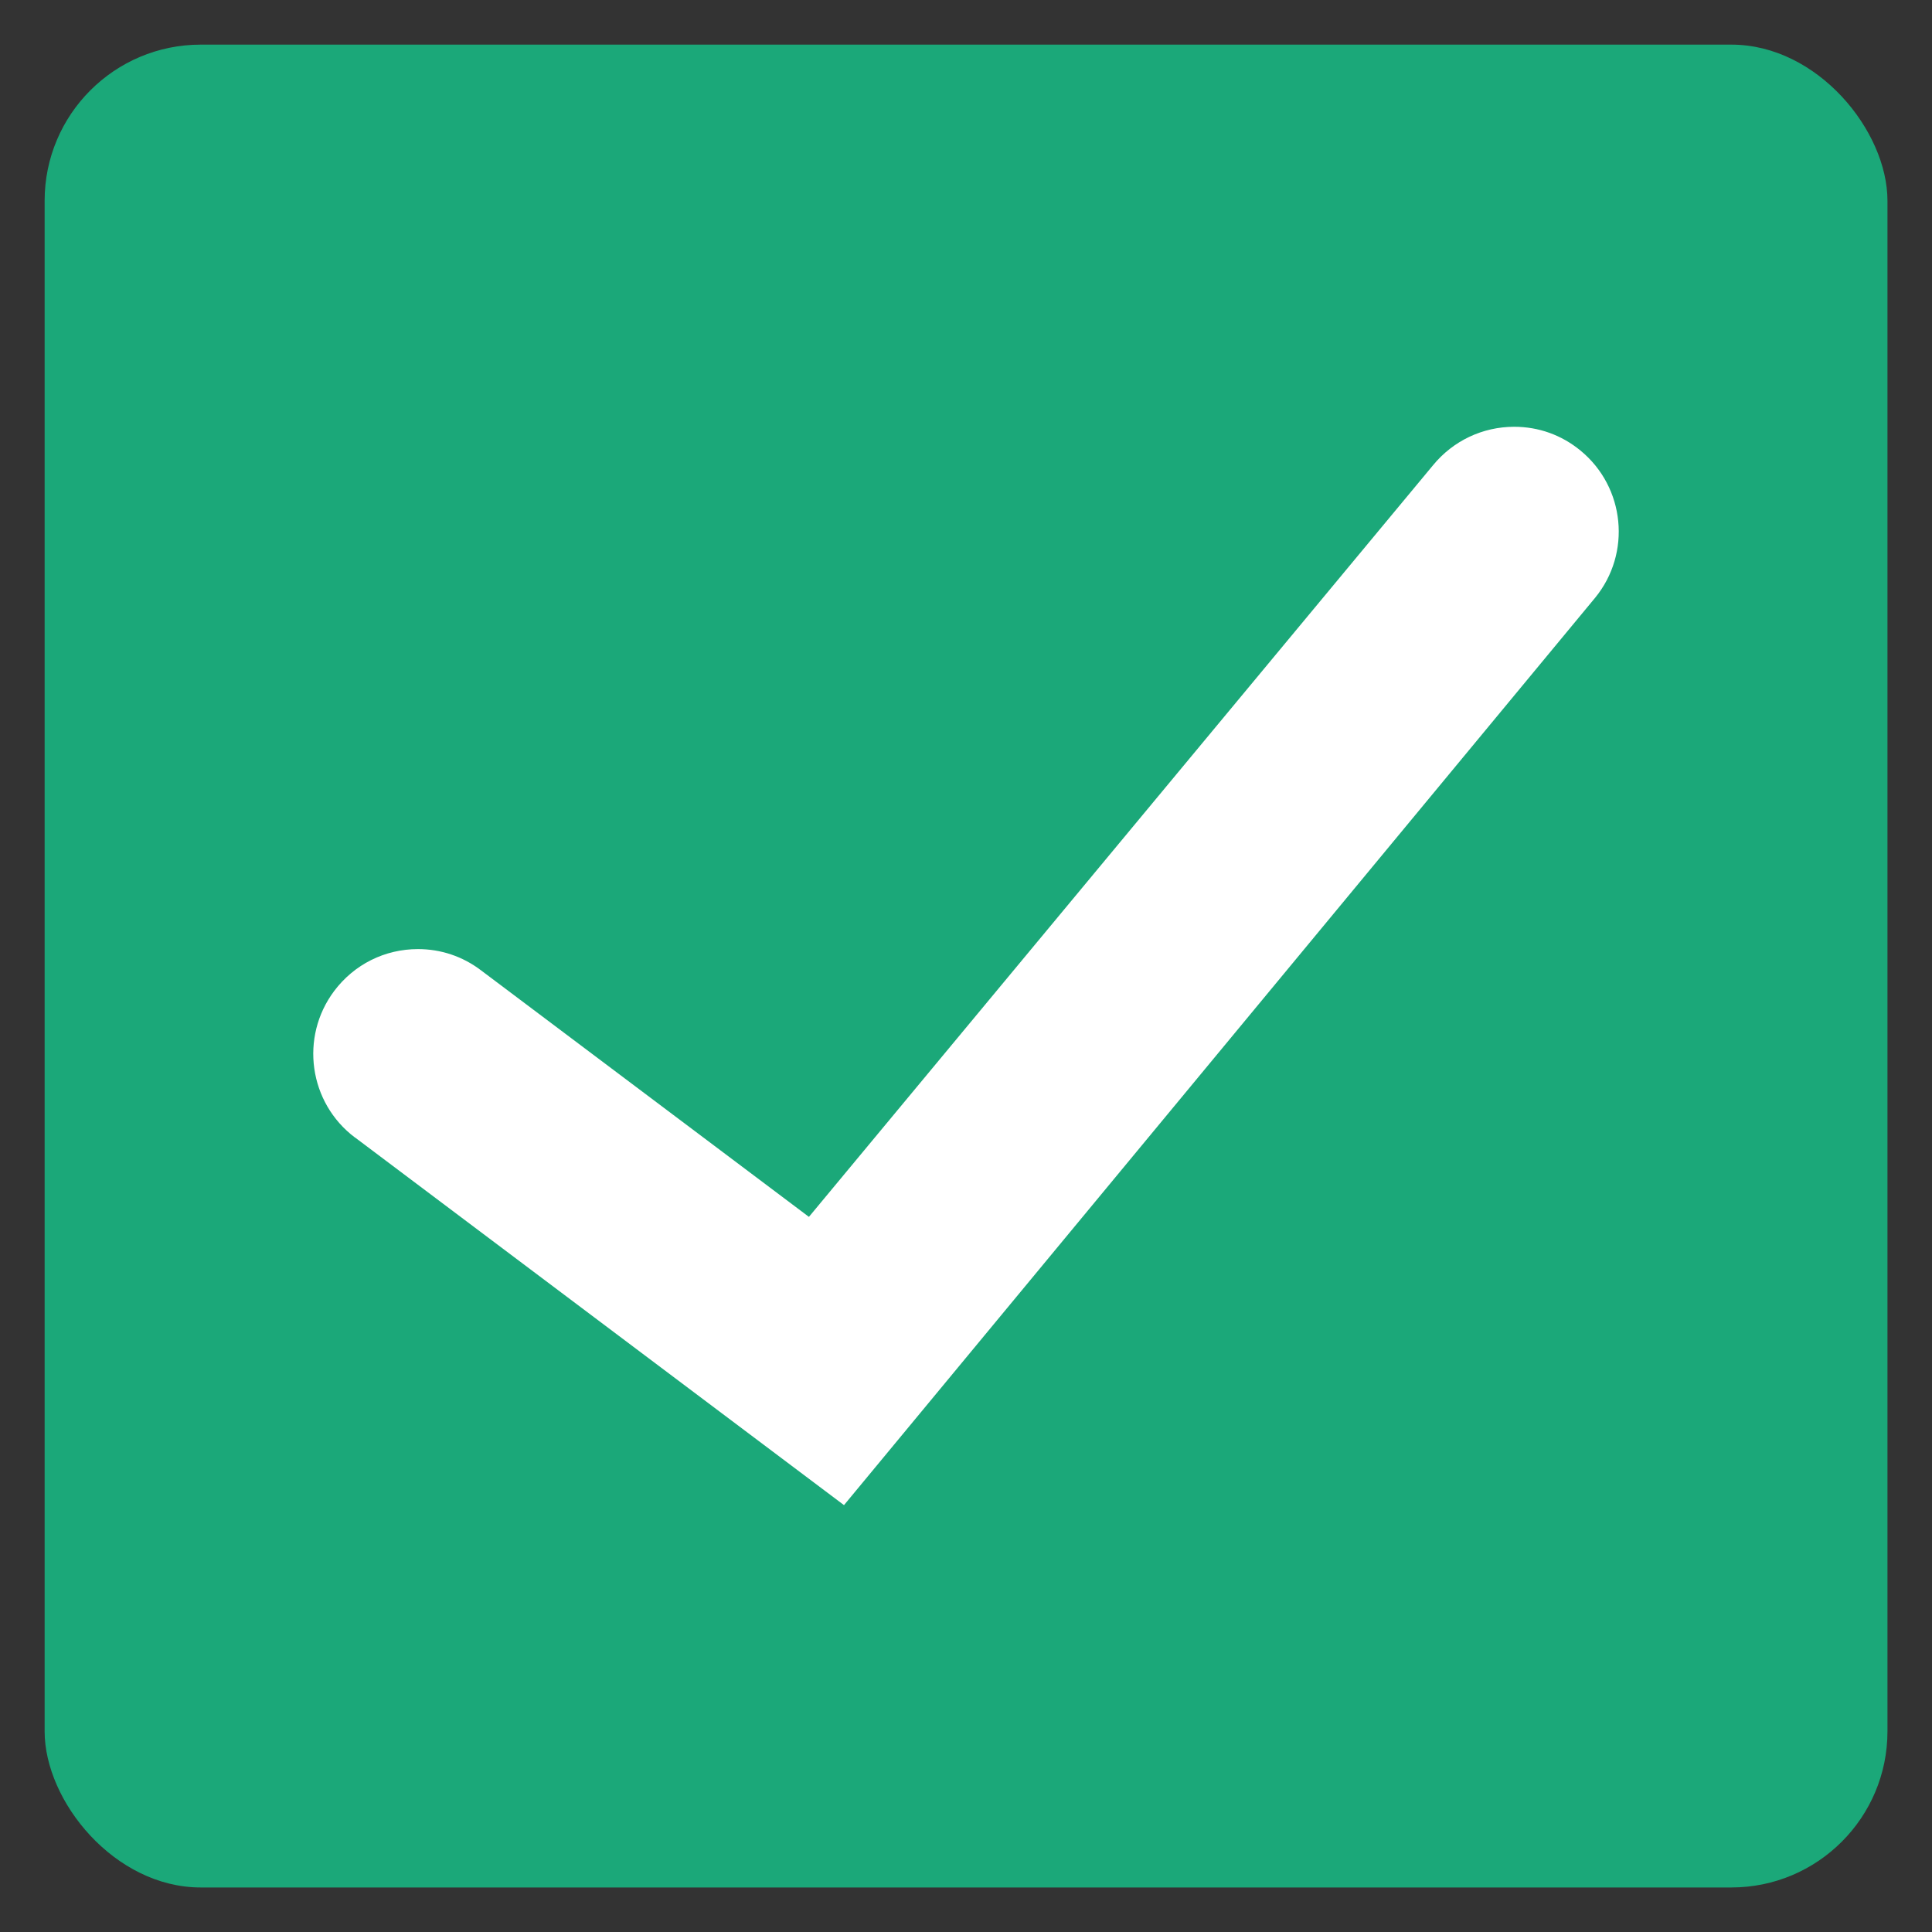
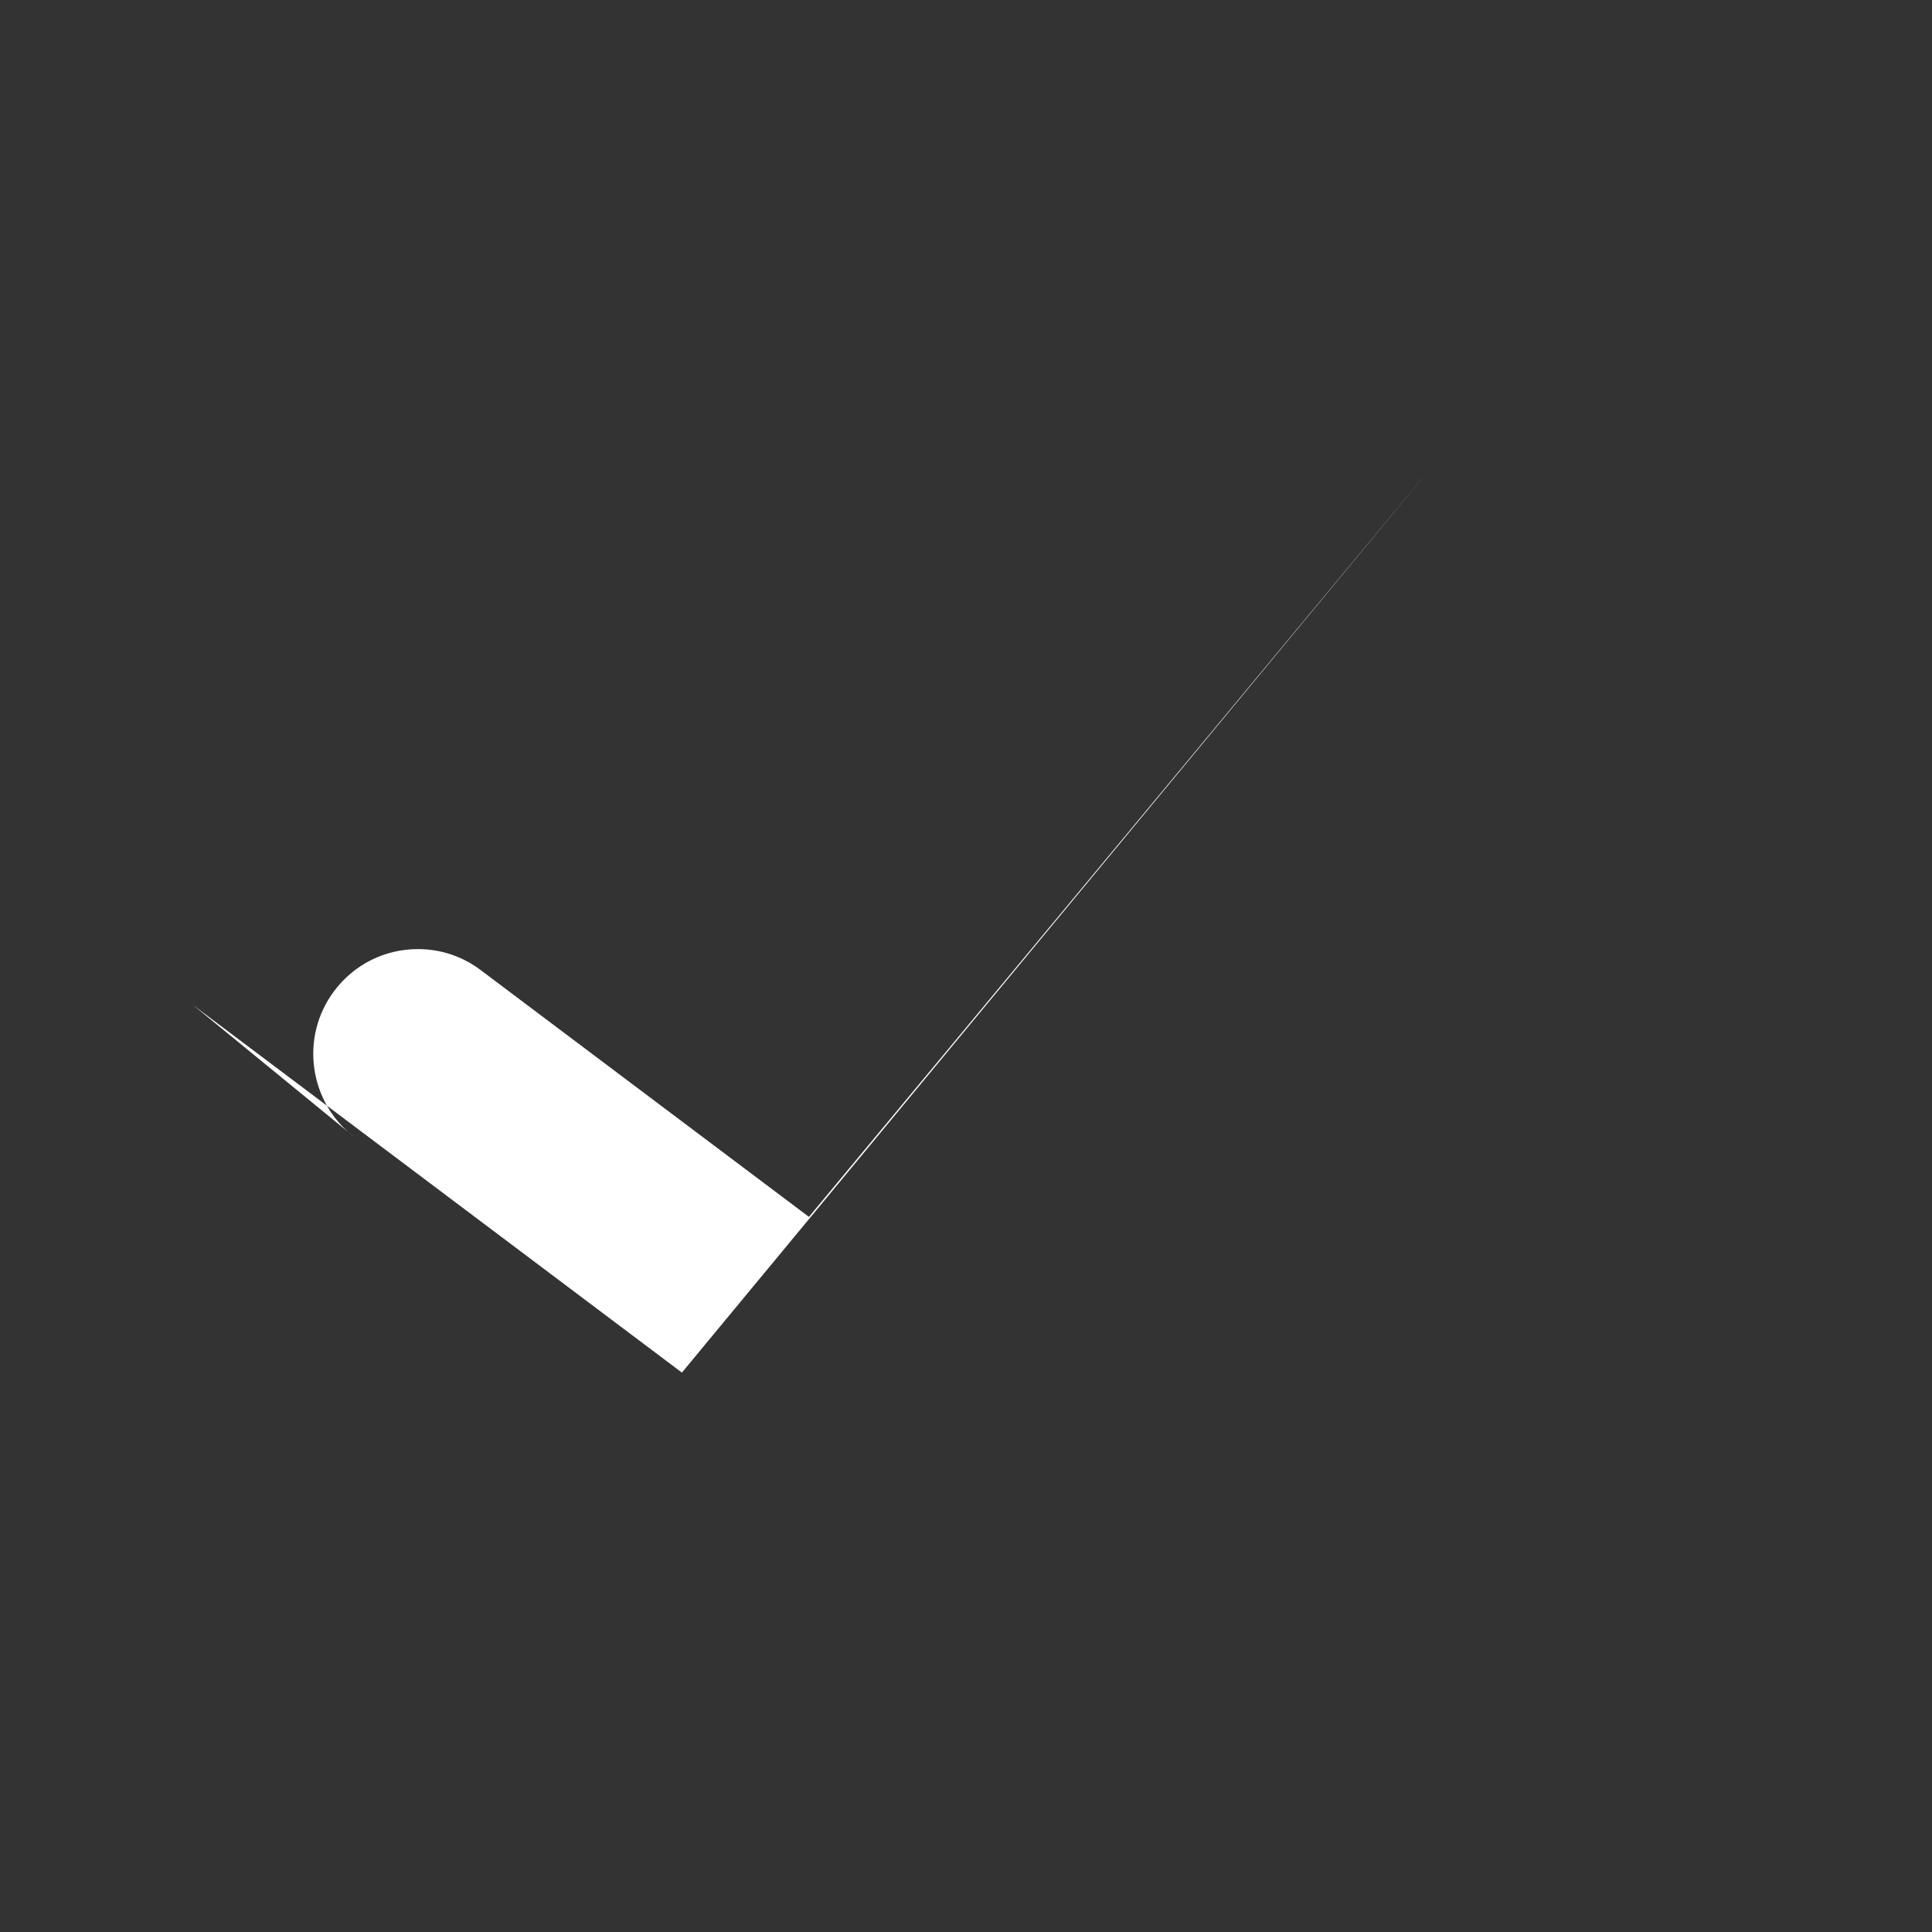
<svg xmlns="http://www.w3.org/2000/svg" id="b" viewBox="0 0 20 20">
  <rect x="0" y="0" width="20" height="20" fill="#333333" stroke="none" />
  <defs>
    <style>.d{fill:#fff;}.e{fill:#1ba879;}</style>
  </defs>
-   <rect class="e" x=".462" y=".462" width="19.077" height="19.077" rx="1.616" ry="1.616" />
-   <path class="d" d="M3.675,11.776c-.478-.359-.574-1.04-.215-1.518.207-.275.523-.433.867-.433.236,0,.461.075.65.218l3.397,2.554,6.46-7.78c.208-.254.514-.399.841-.399.253,0,.49.085.686.246.462.379.53,1.063.151,1.525l-7.775,9.392-5.062-3.806Z" />
+   <path class="d" d="M3.675,11.776c-.478-.359-.574-1.04-.215-1.518.207-.275.523-.433.867-.433.236,0,.461.075.65.218l3.397,2.554,6.46-7.78l-7.775,9.392-5.062-3.806Z" />
</svg>